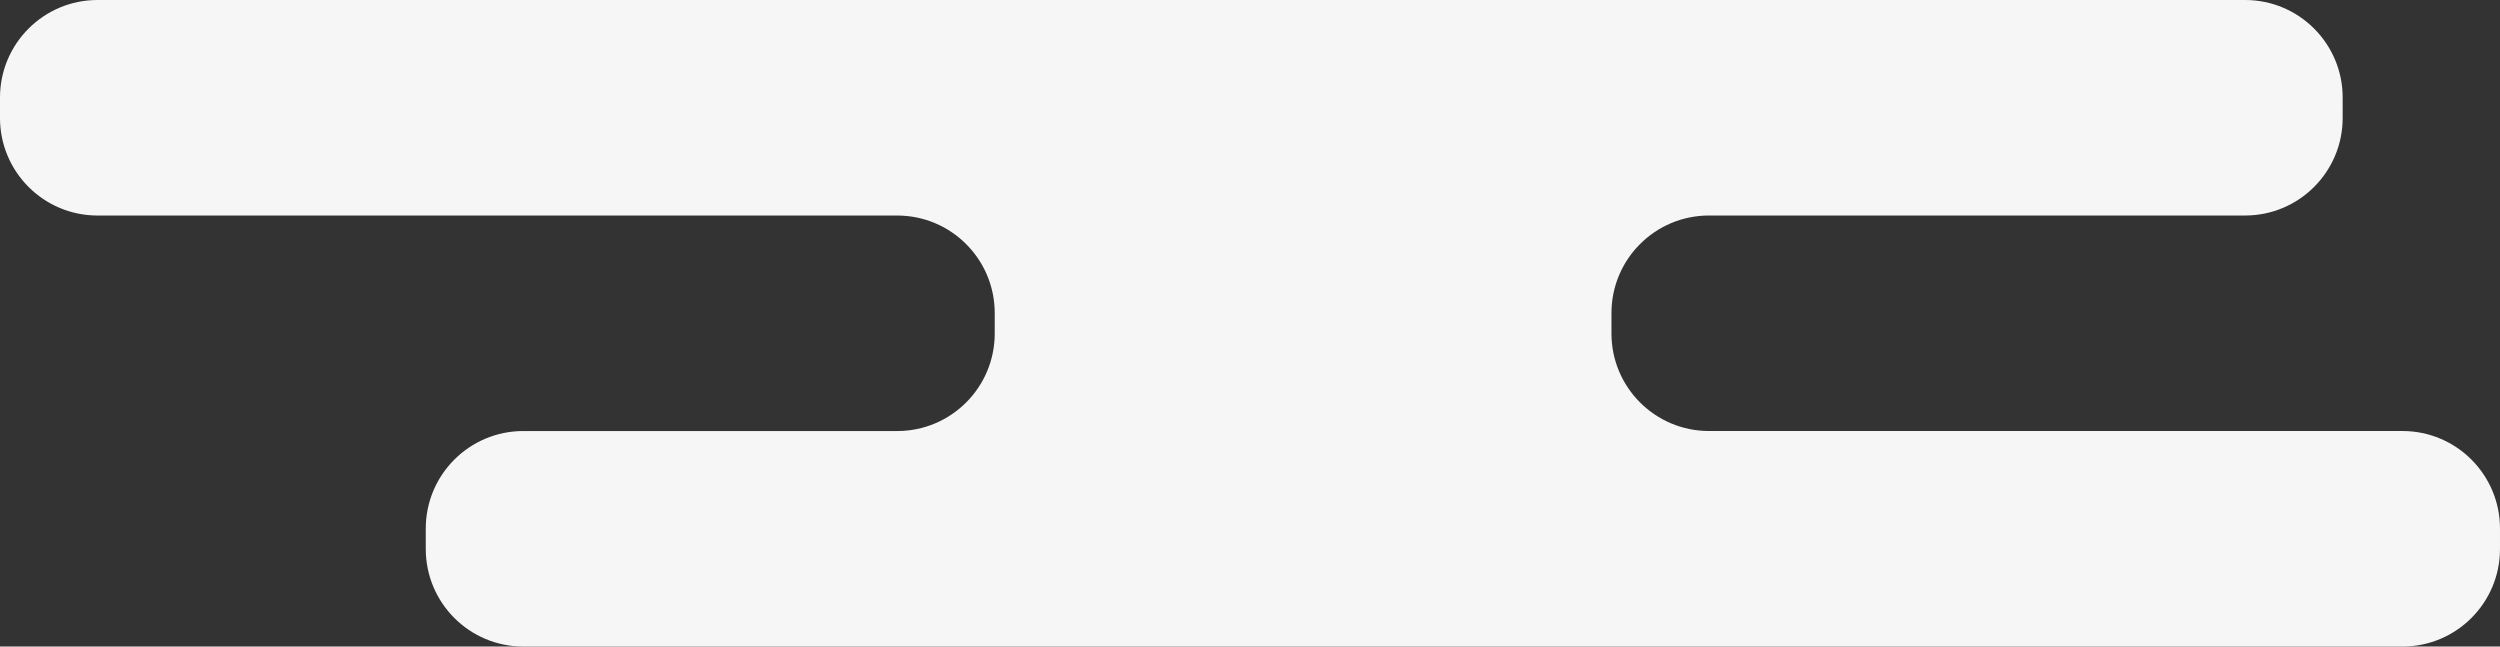
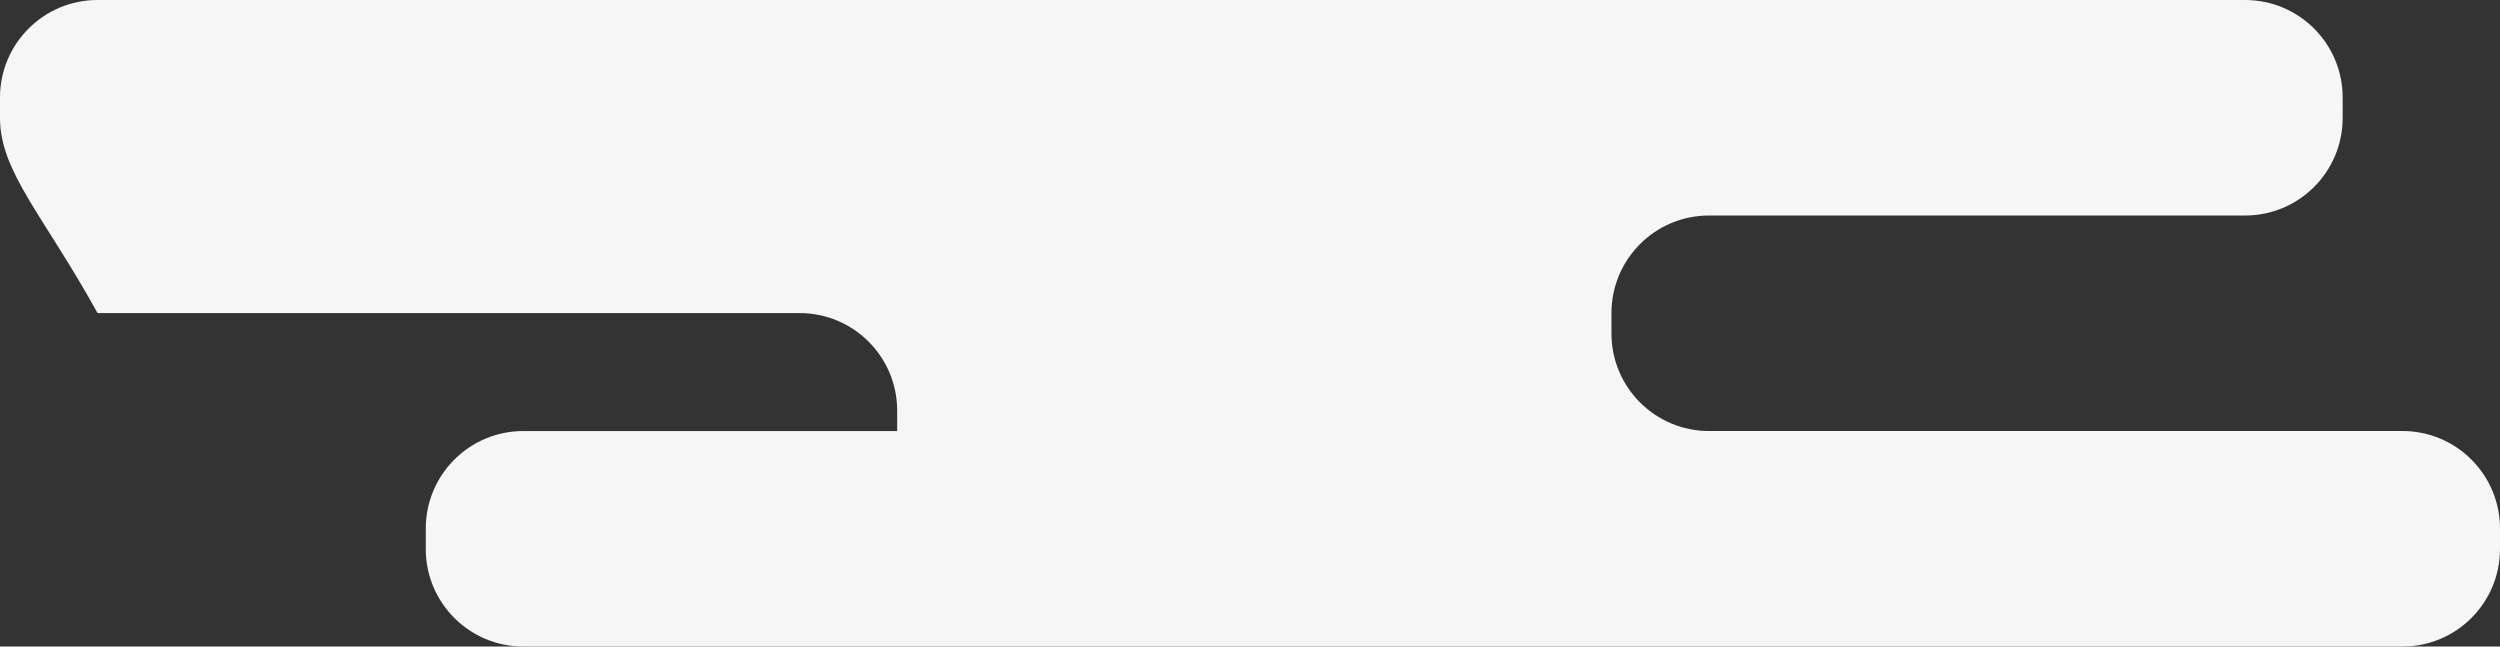
<svg xmlns="http://www.w3.org/2000/svg" version="1.1" id="Layer_1" x="0px" y="0px" width="304.336px" height="78.707px" viewBox="0 0 304.336 78.707" enable-background="new 0 0 304.336 78.707" xml:space="preserve">
  <rect x="0" y="0" width="304.336" height="78.707" fill="#333333" stroke="none" />
-   <path fill="#F6F6F6" d="M292.461,78.707H270.27H158.43H63.705c-6.559,0-11.875-5.317-11.875-11.875v-2.485  c0-6.559,5.317-11.875,11.875-11.875h45.512c6.559,0,11.875-5.317,11.875-11.875v-2.485c0-6.559-5.317-11.875-11.875-11.875H11.875  C5.317,26.236,0,20.919,0,14.36l0-2.485C0,5.317,5.317,0,11.875,0l261.433,0c6.558,0,11.875,5.317,11.875,11.875v2.485  c0,6.559-5.317,11.875-11.875,11.875h-65.263c-6.558,0-11.875,5.317-11.875,11.875v2.485c0,6.559,5.317,11.875,11.875,11.875h84.415  c6.559,0,11.875,5.317,11.875,11.875v2.485C304.336,73.39,299.019,78.707,292.461,78.707z" />
+   <path fill="#F6F6F6" d="M292.461,78.707H270.27H158.43H63.705c-6.559,0-11.875-5.317-11.875-11.875v-2.485  c0-6.559,5.317-11.875,11.875-11.875h45.512v-2.485c0-6.559-5.317-11.875-11.875-11.875H11.875  C5.317,26.236,0,20.919,0,14.36l0-2.485C0,5.317,5.317,0,11.875,0l261.433,0c6.558,0,11.875,5.317,11.875,11.875v2.485  c0,6.559-5.317,11.875-11.875,11.875h-65.263c-6.558,0-11.875,5.317-11.875,11.875v2.485c0,6.559,5.317,11.875,11.875,11.875h84.415  c6.559,0,11.875,5.317,11.875,11.875v2.485C304.336,73.39,299.019,78.707,292.461,78.707z" />
</svg>